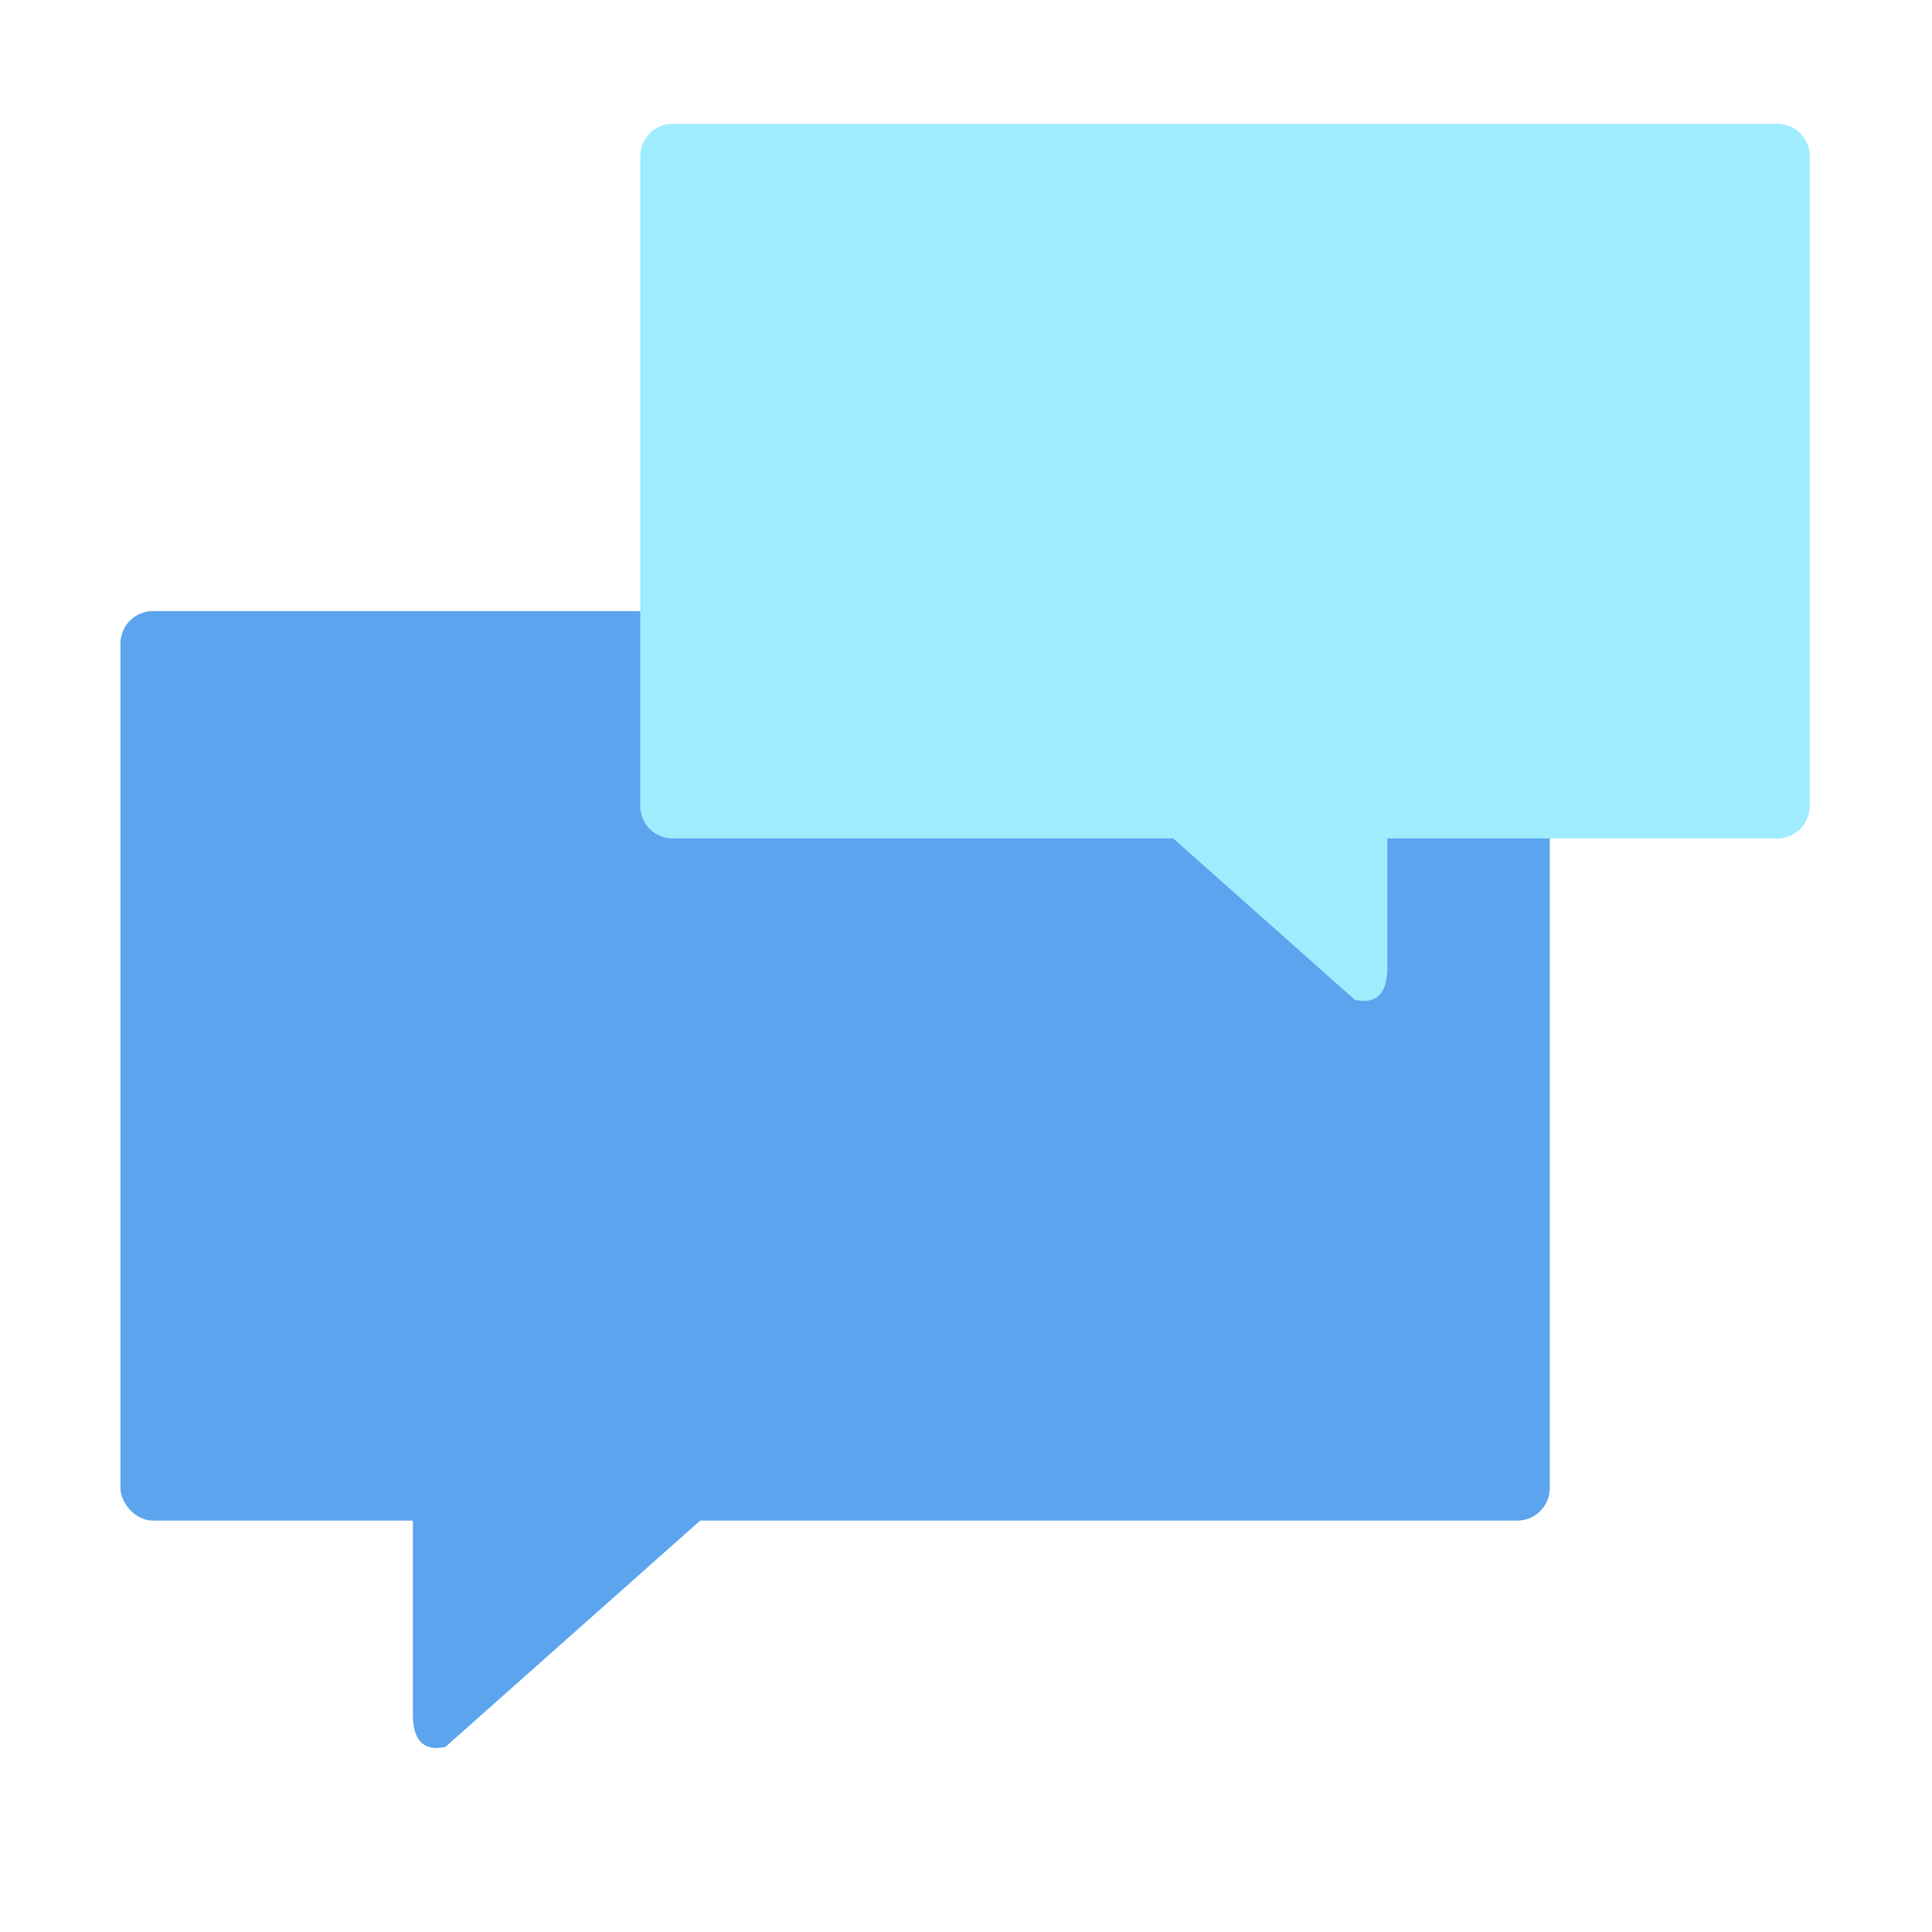
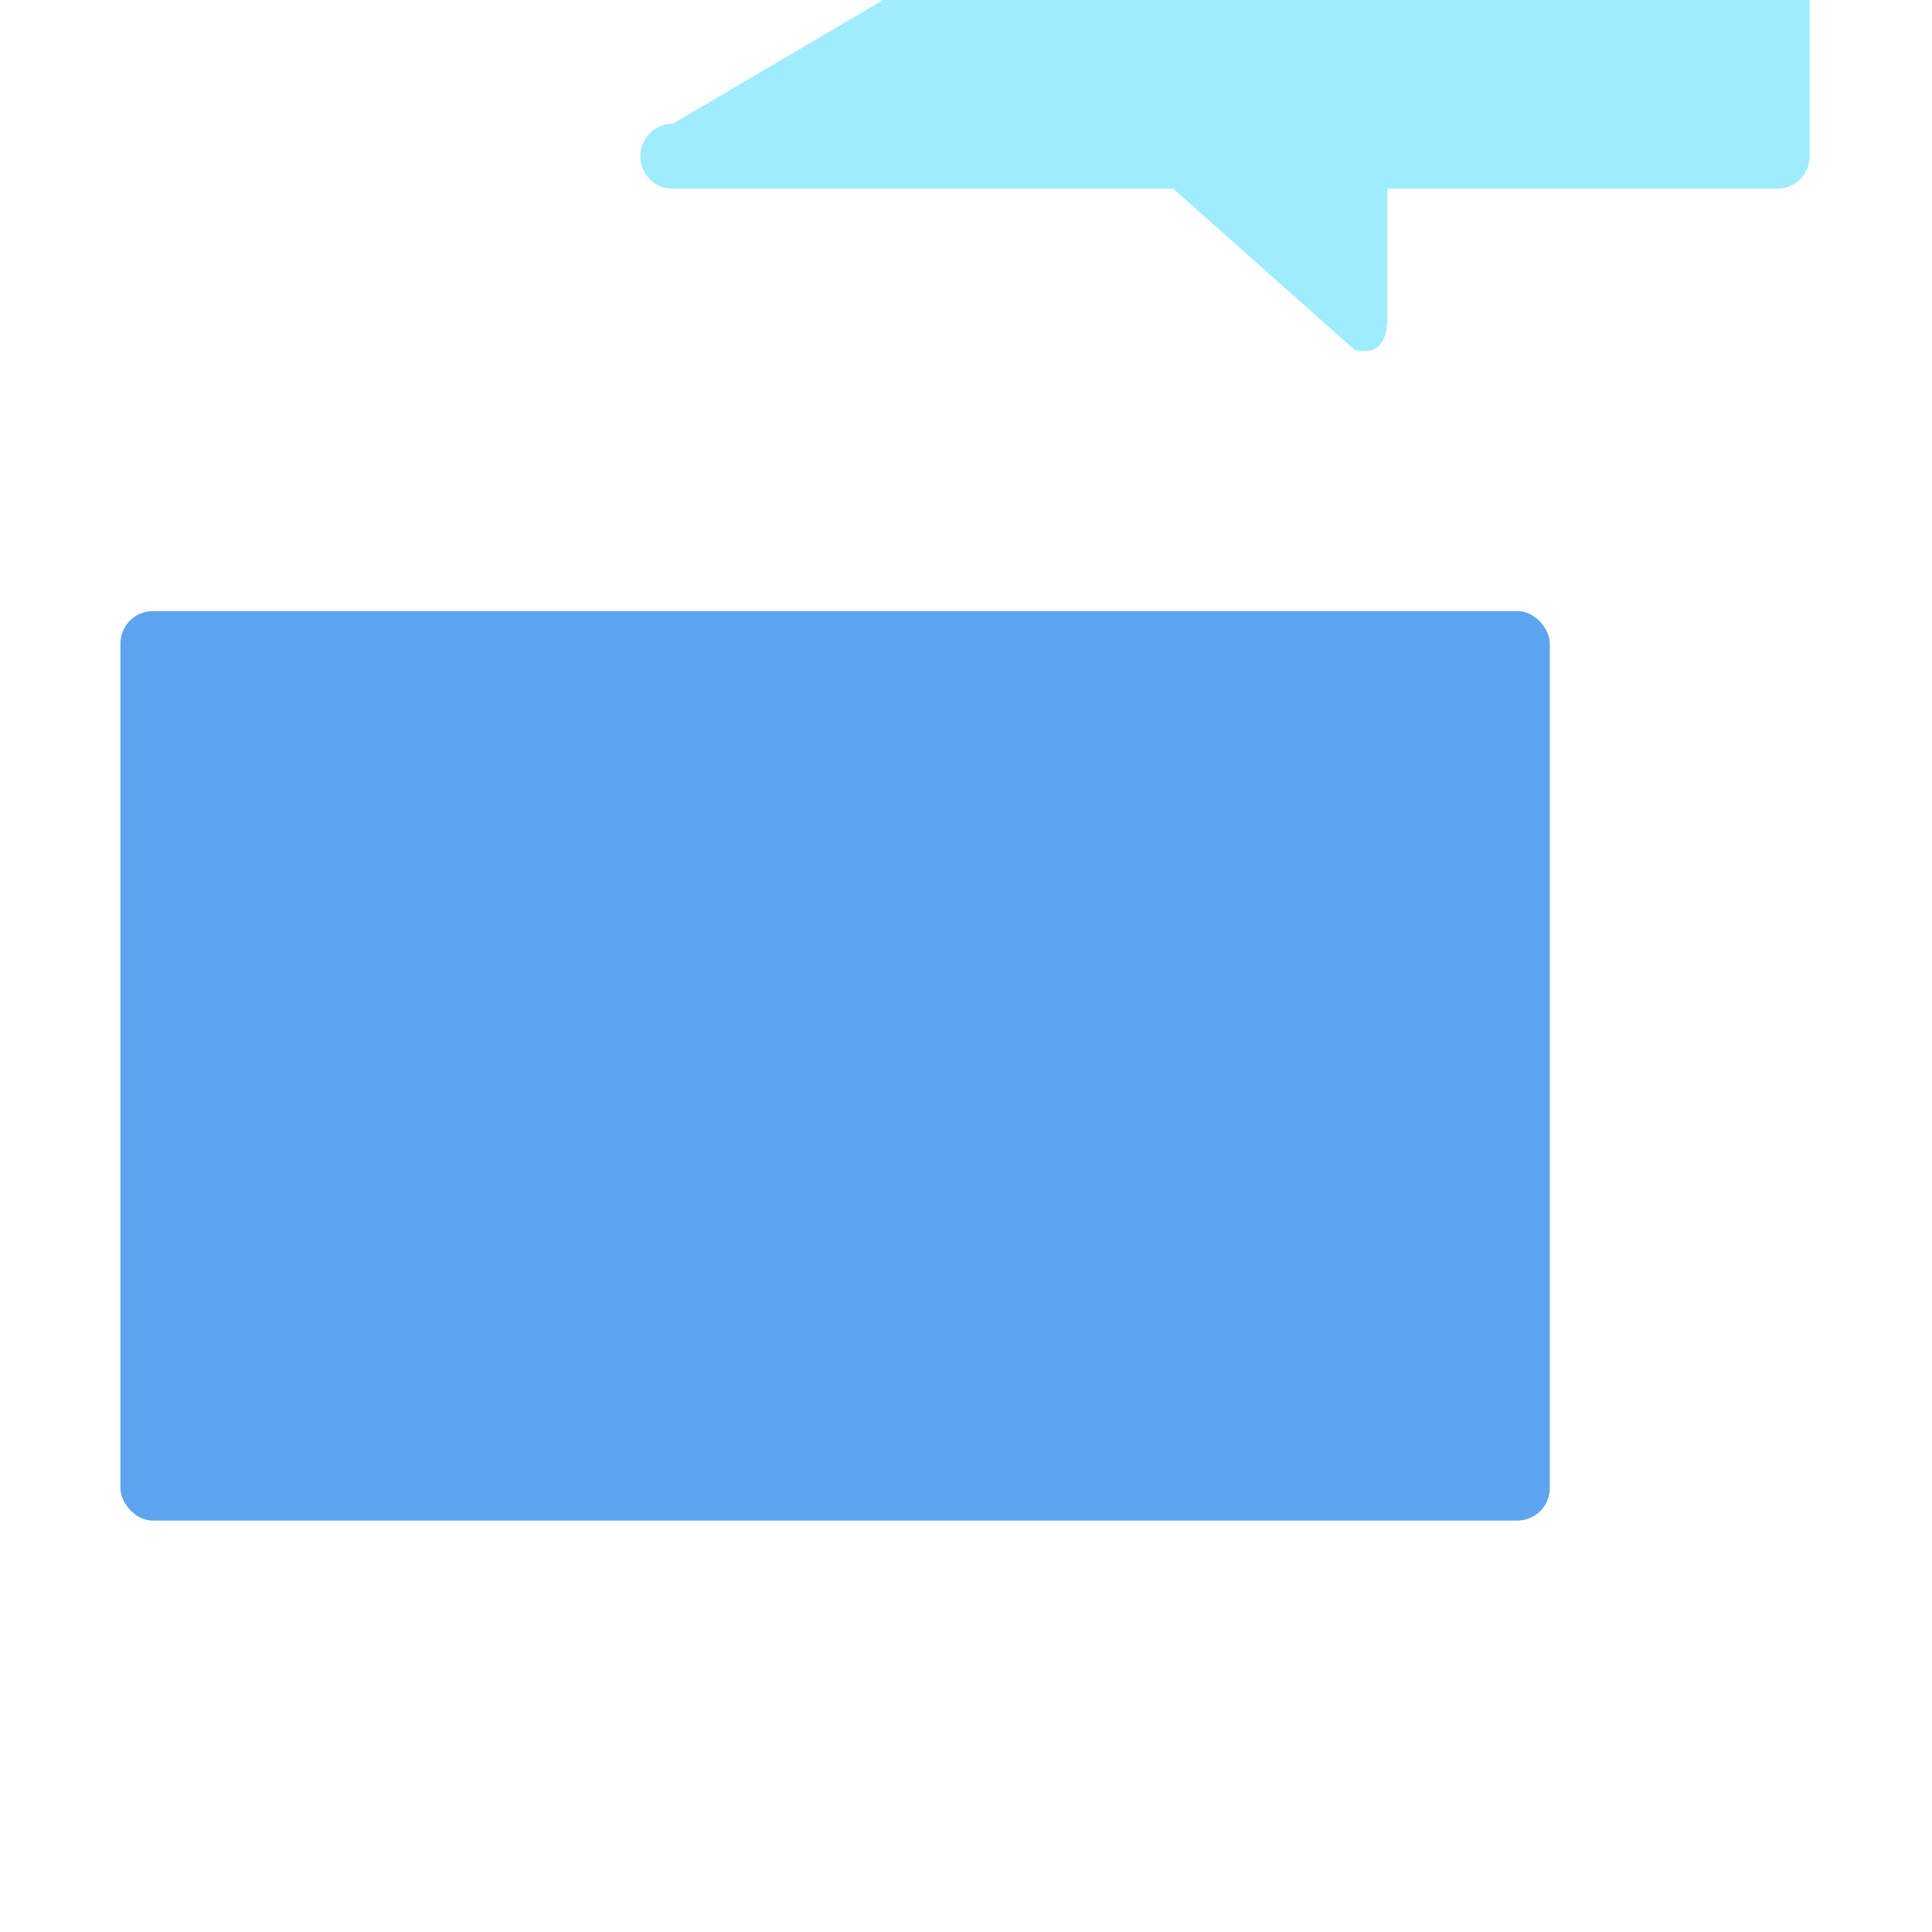
<svg xmlns="http://www.w3.org/2000/svg" width="16" height="16" viewBox="0 0 4.233 4.233">
  <g transform="translate(-.163 -75.565) scale(.269)" stroke-width="3.714">
    <rect ry=".265" y="285.888" x="1.587" height="7.408" width="11.642" fill="#5ca4ed" paint-order="stroke markers fill" />
-     <path d="M6.085 281.919a.264.264 0 0 0-.264.264v5.292c0 .147.118.265.264.265h4.077l1.48 1.315c.19.04.264-.07.264-.265v-1.05h3.175a.264.264 0 0 0 .265-.265v-5.292a.264.264 0 0 0-.265-.264z" fill="#a0ecff" paint-order="markers stroke fill" />
-     <path d="M4.233 290.642h2.91c.147 0 .304.123.265.265l-.508 1.847c-.04.141-.176.172-.285.27l-2.382 2.116c-.19.04-.264-.07-.264-.265v-3.968c0-.147.118-.265.264-.265z" fill="#5ca4ed" paint-order="markers stroke fill" />
+     <path d="M6.085 281.919a.264.264 0 0 0-.264.264c0 .147.118.265.264.265h4.077l1.48 1.315c.19.04.264-.07.264-.265v-1.05h3.175a.264.264 0 0 0 .265-.265v-5.292a.264.264 0 0 0-.265-.264z" fill="#a0ecff" paint-order="markers stroke fill" />
  </g>
</svg>